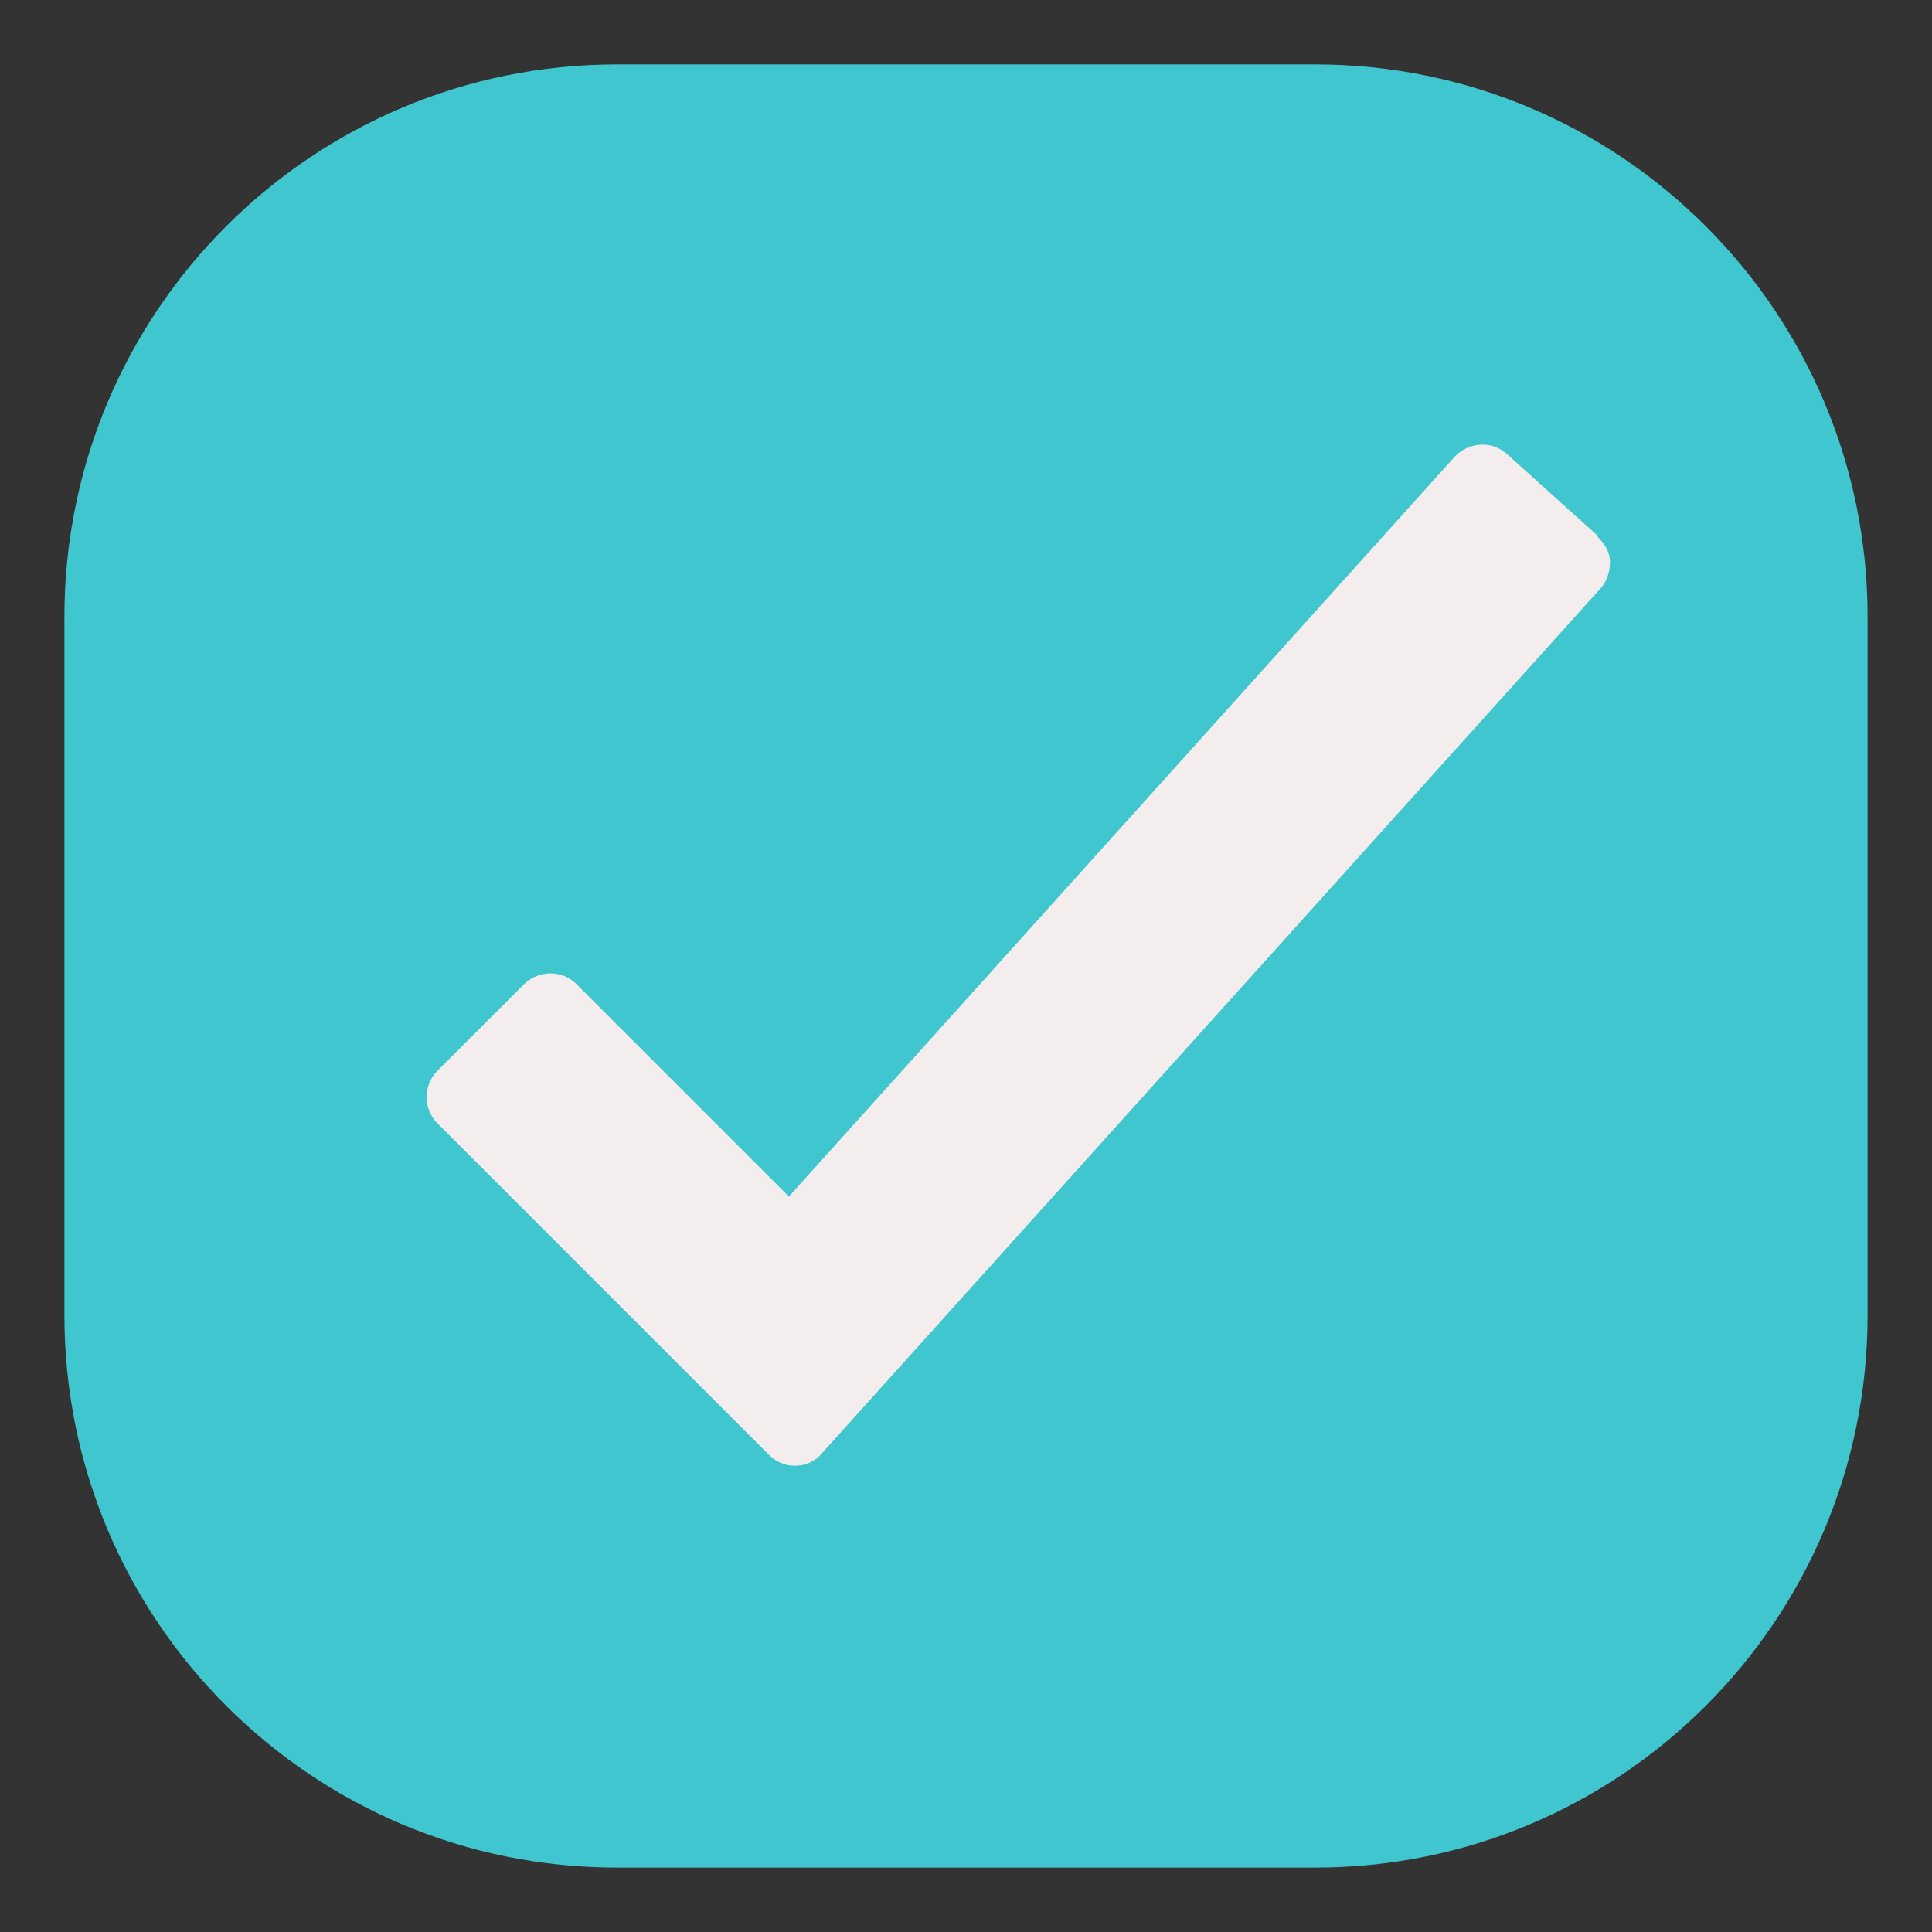
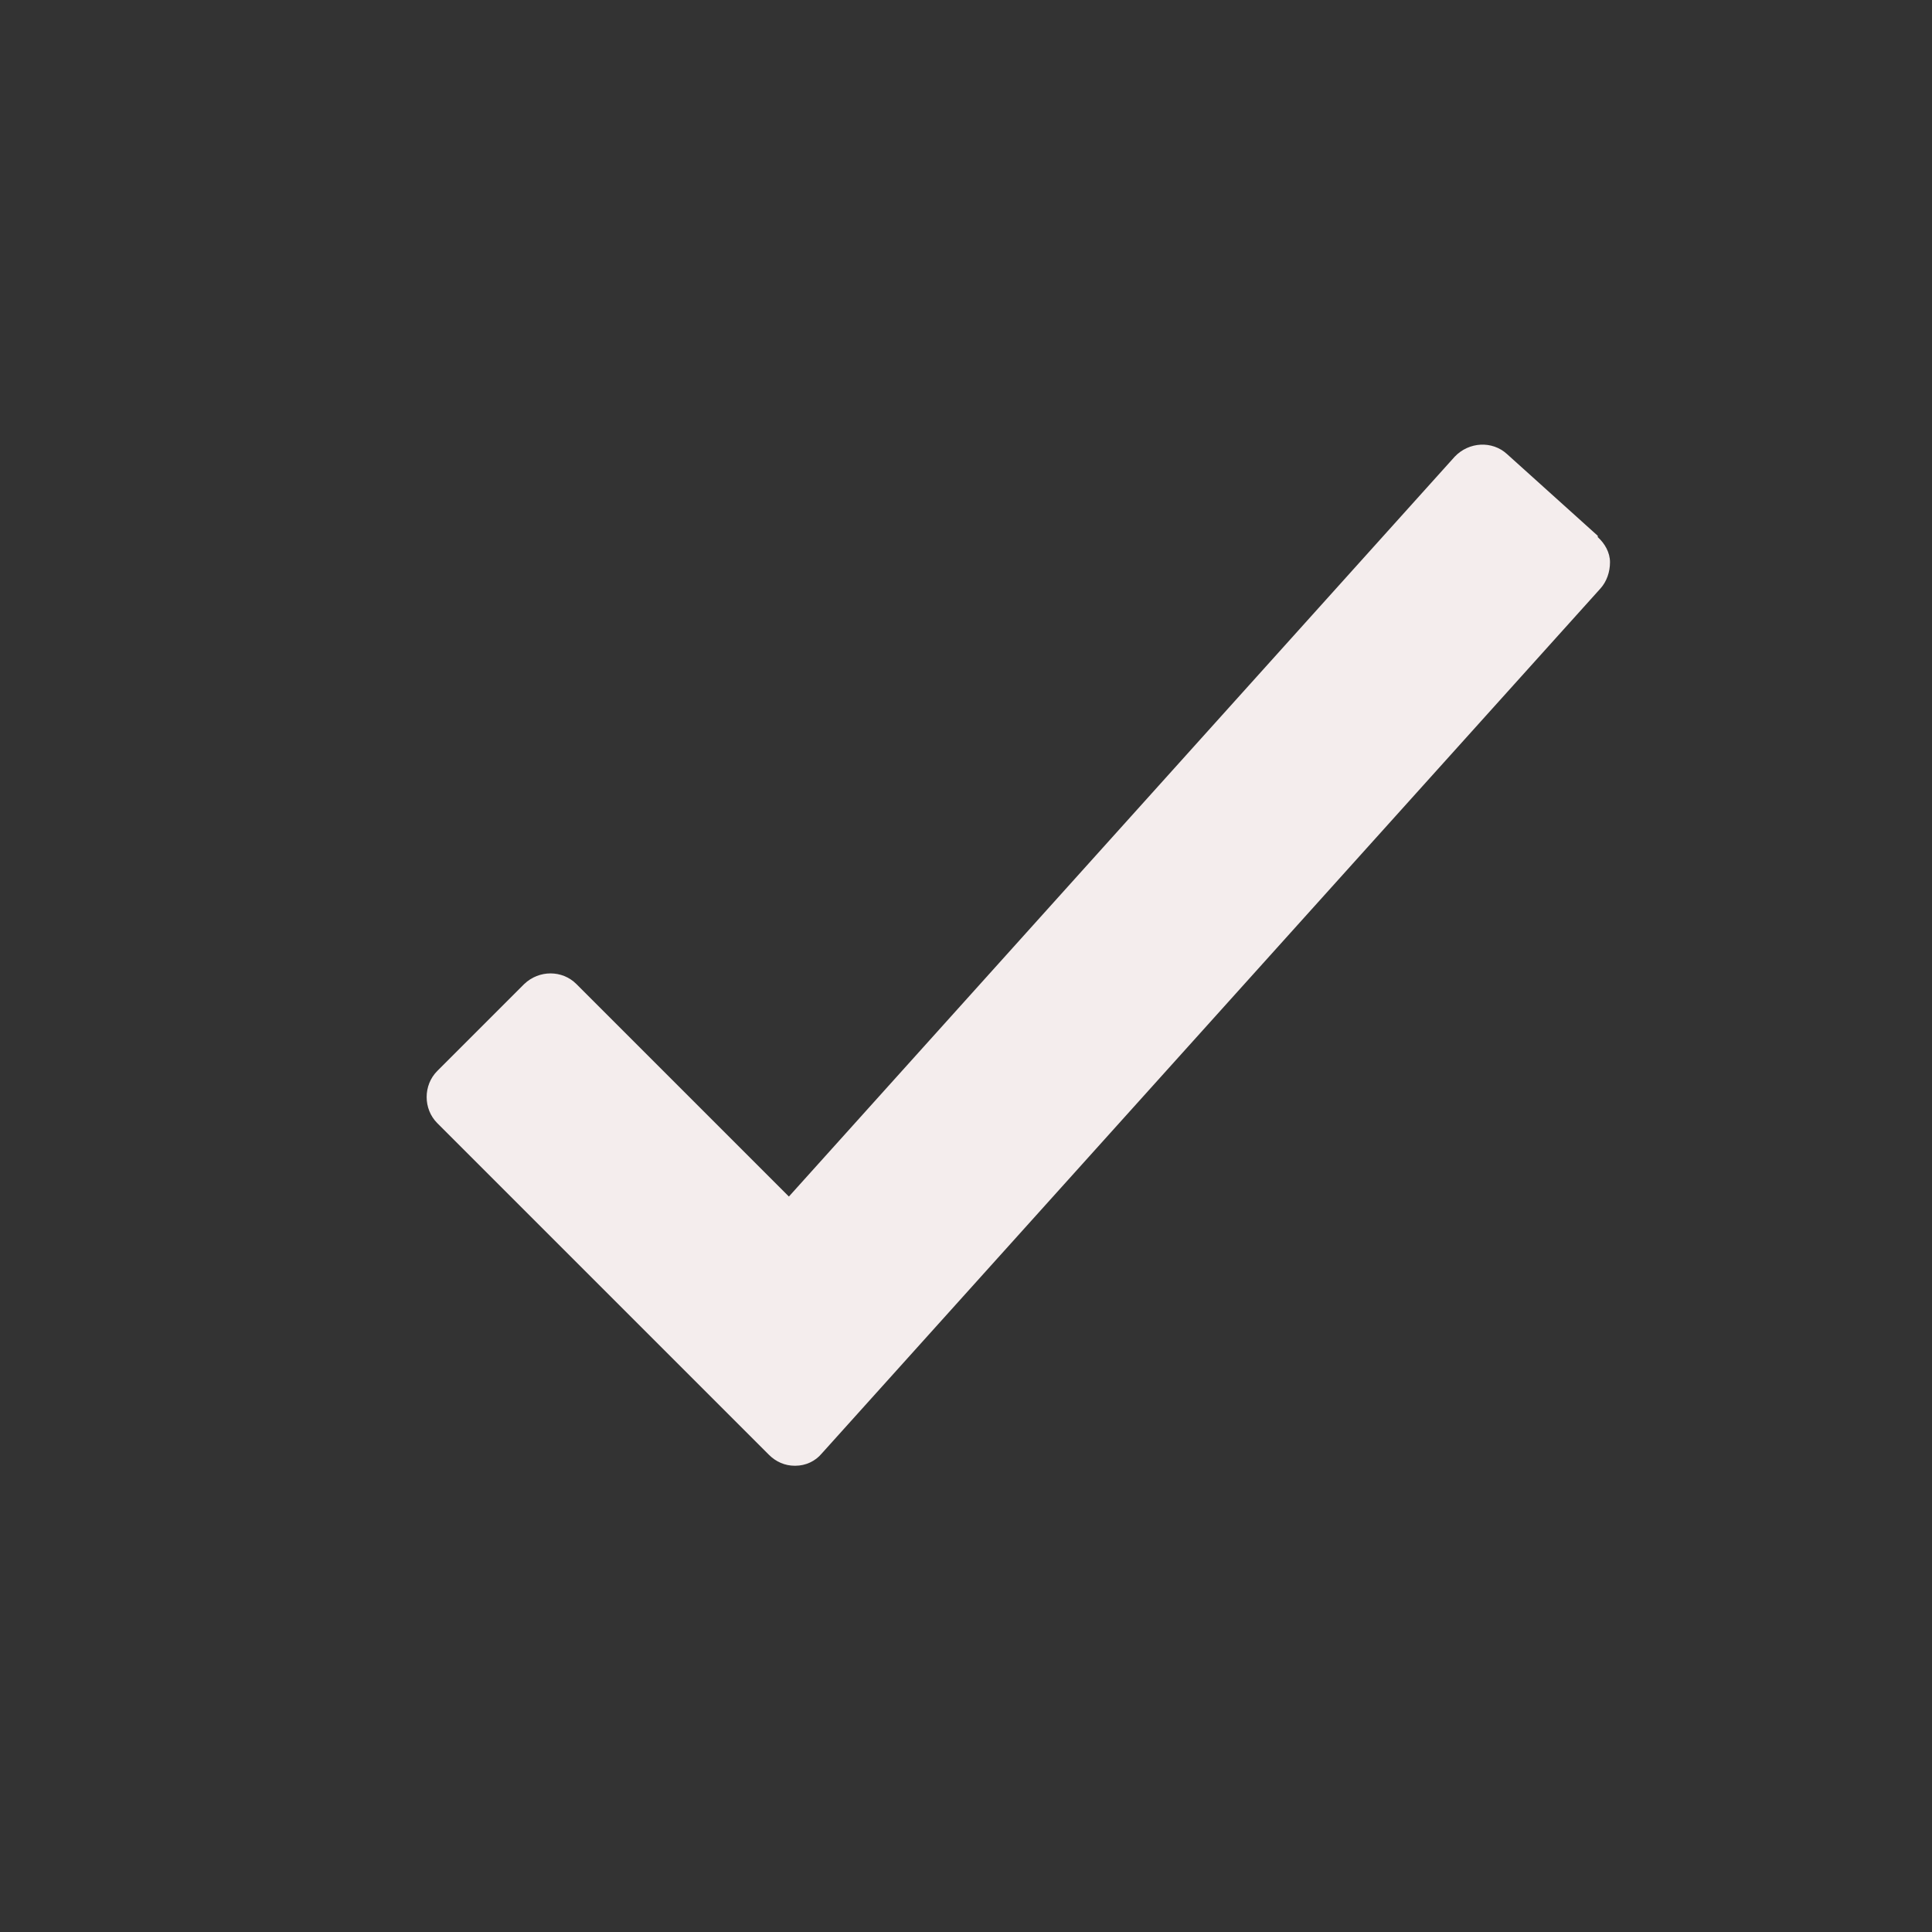
<svg xmlns="http://www.w3.org/2000/svg" id="Capa_1" viewBox="0 0 30 30">
  <rect x="0" y="0" width="30" height="30" fill="#333333" stroke="none" />
  <defs>
    <style>.cls-1{fill:#40c6ce;}.cls-1,.cls-2{stroke-width:0px;}.cls-2{fill:#f4eded;}</style>
  </defs>
-   <path class="cls-1" d="M9.58,1h10.84c4.74,0,8.58,3.84,8.58,8.58v10.84c0,4.74-3.84,8.58-8.58,8.58h-10.84c-4.74,0-8.58-3.84-8.58-8.58v-10.84C1,4.84,4.84,1,9.58,1Z" />
-   <path class="cls-2" d="M24.81,8.32l-1.41-1.27c-.23-.21-.59-.19-.81.04l-10.34,11.49-3.3-3.3c-.22-.22-.58-.22-.81,0l-1.35,1.35c-.22.22-.22.59,0,.81l5.15,5.15c.11.11.25.17.4.17h.01c.16,0,.31-.07.41-.19l12.09-13.43c.1-.11.15-.26.15-.41s-.08-.29-.19-.39Z" />
+   <path class="cls-2" d="M24.81,8.32l-1.41-1.27c-.23-.21-.59-.19-.81.04l-10.34,11.49-3.3-3.3c-.22-.22-.58-.22-.81,0l-1.35,1.35c-.22.22-.22.59,0,.81l5.15,5.15c.11.11.25.17.4.17h.01c.16,0,.31-.07.41-.19l12.09-13.43c.1-.11.15-.26.15-.41s-.08-.29-.19-.39" />
</svg>